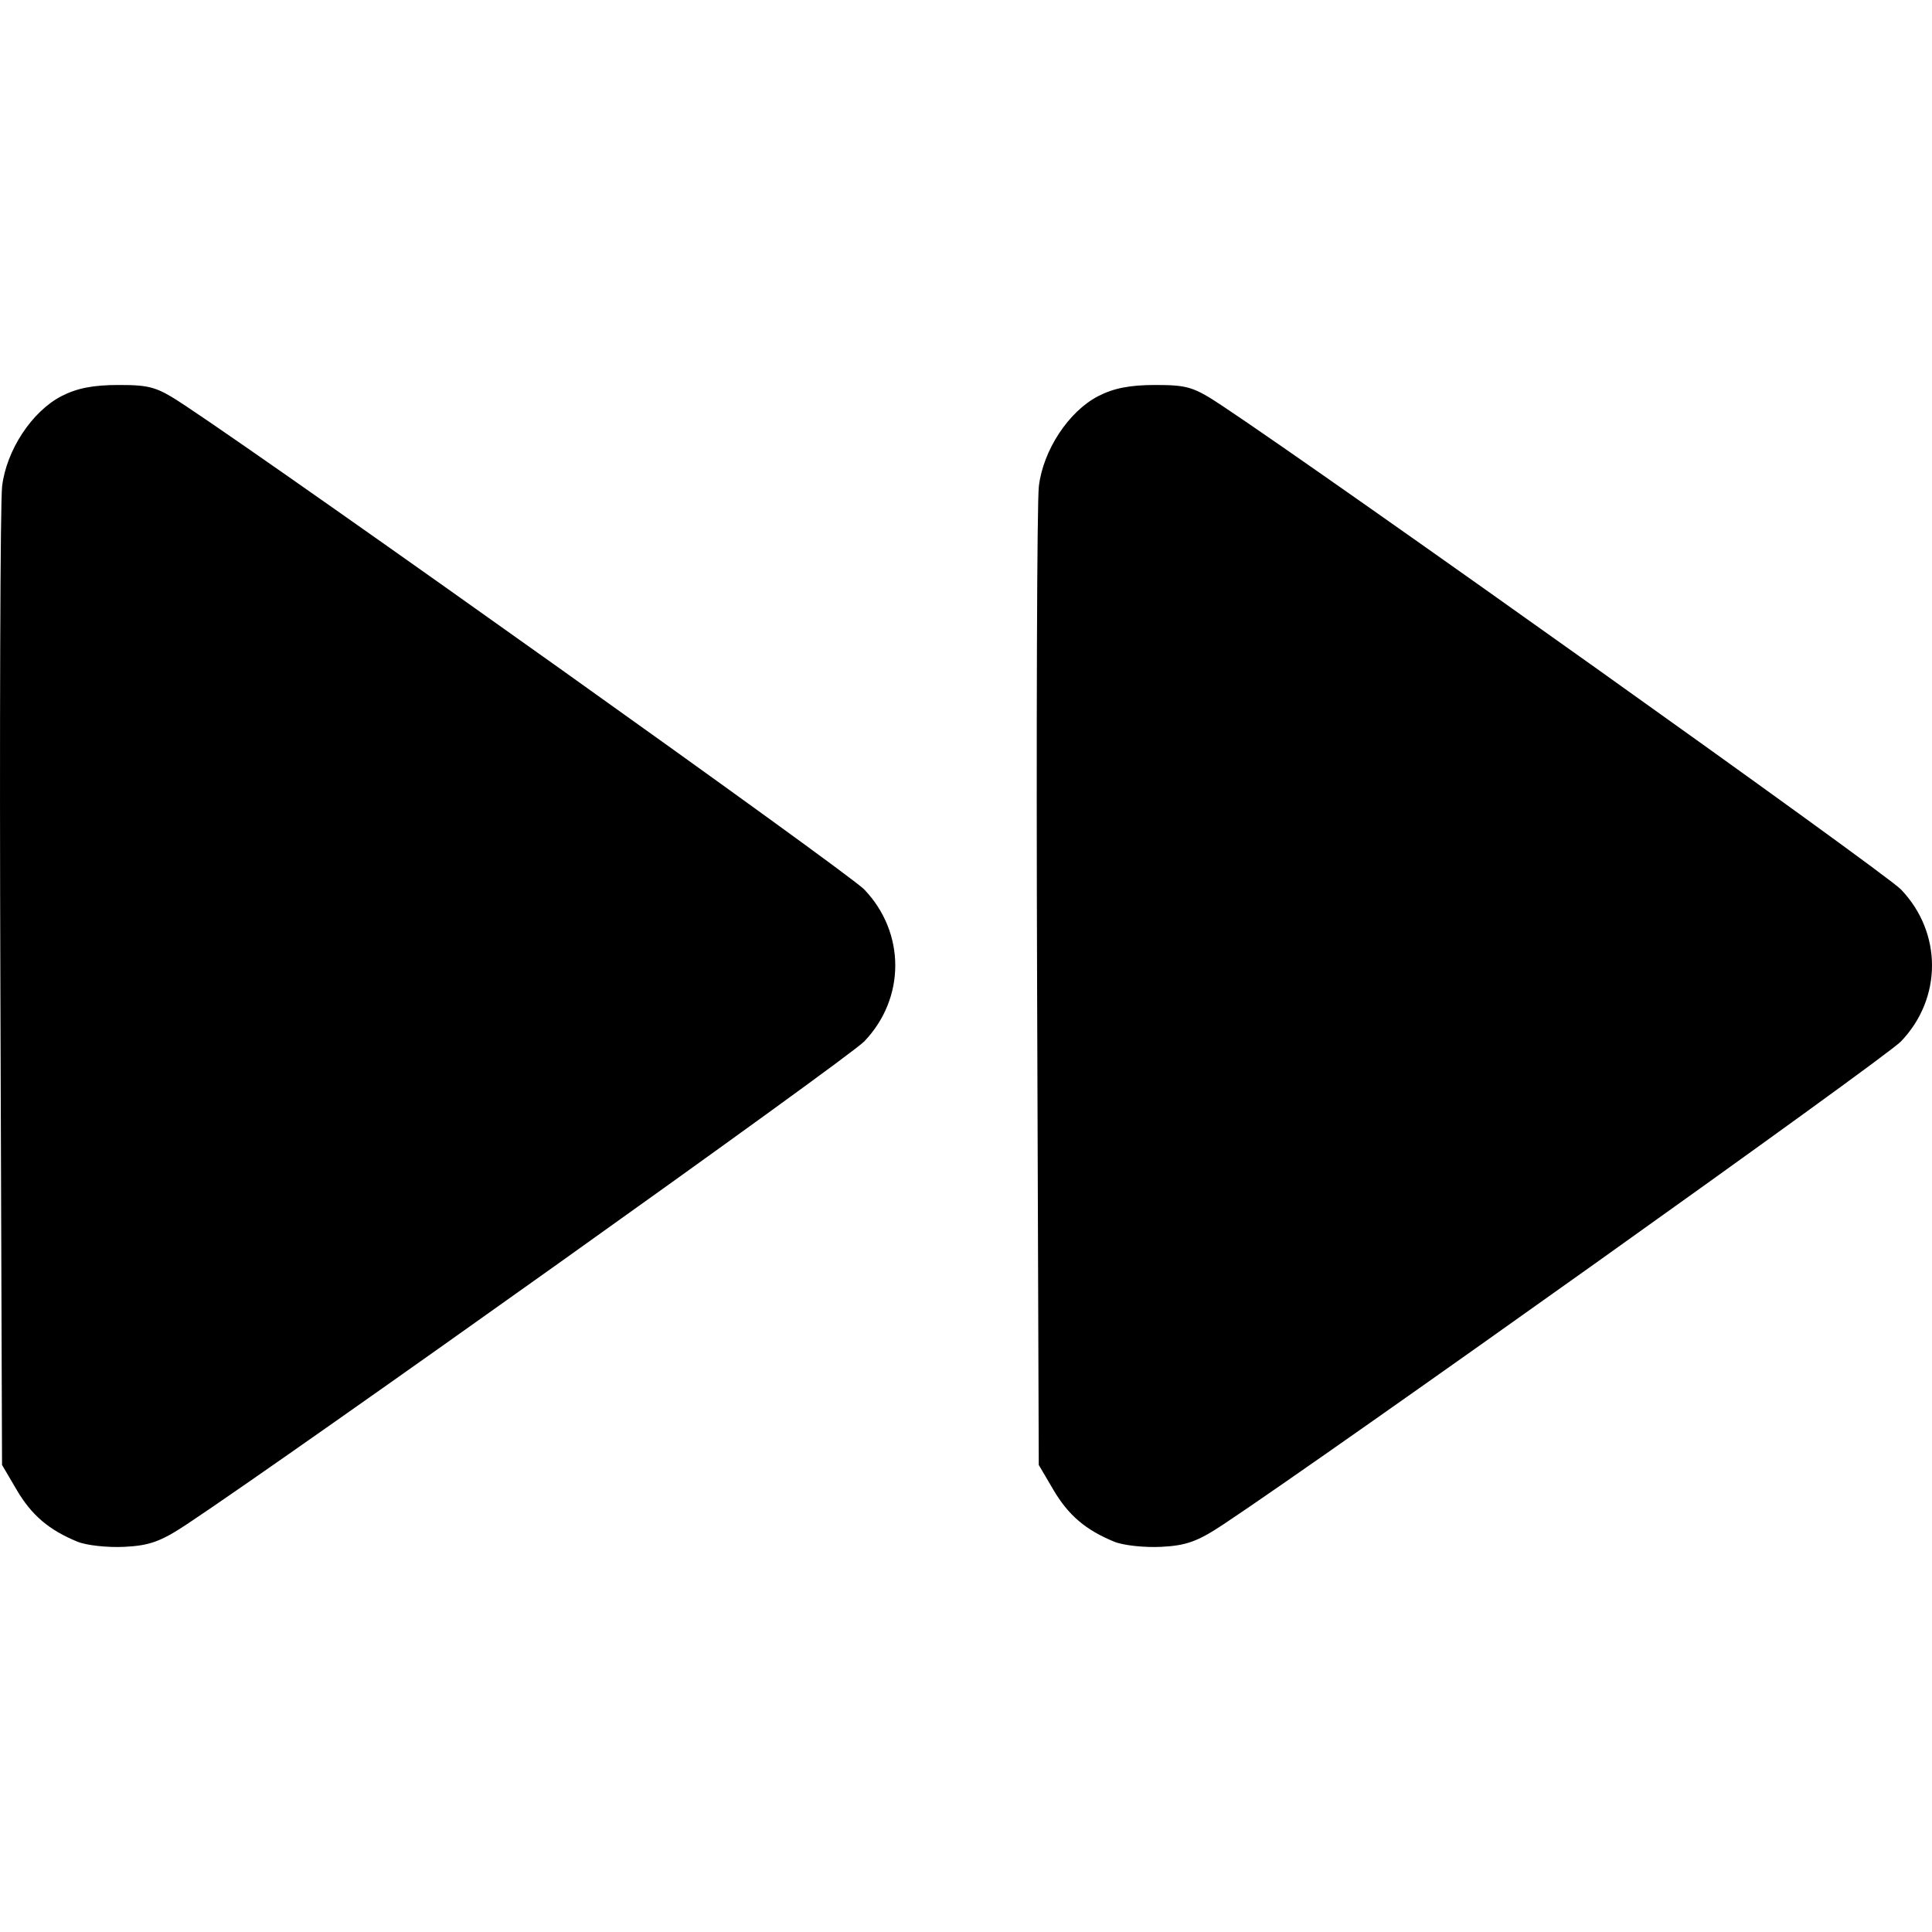
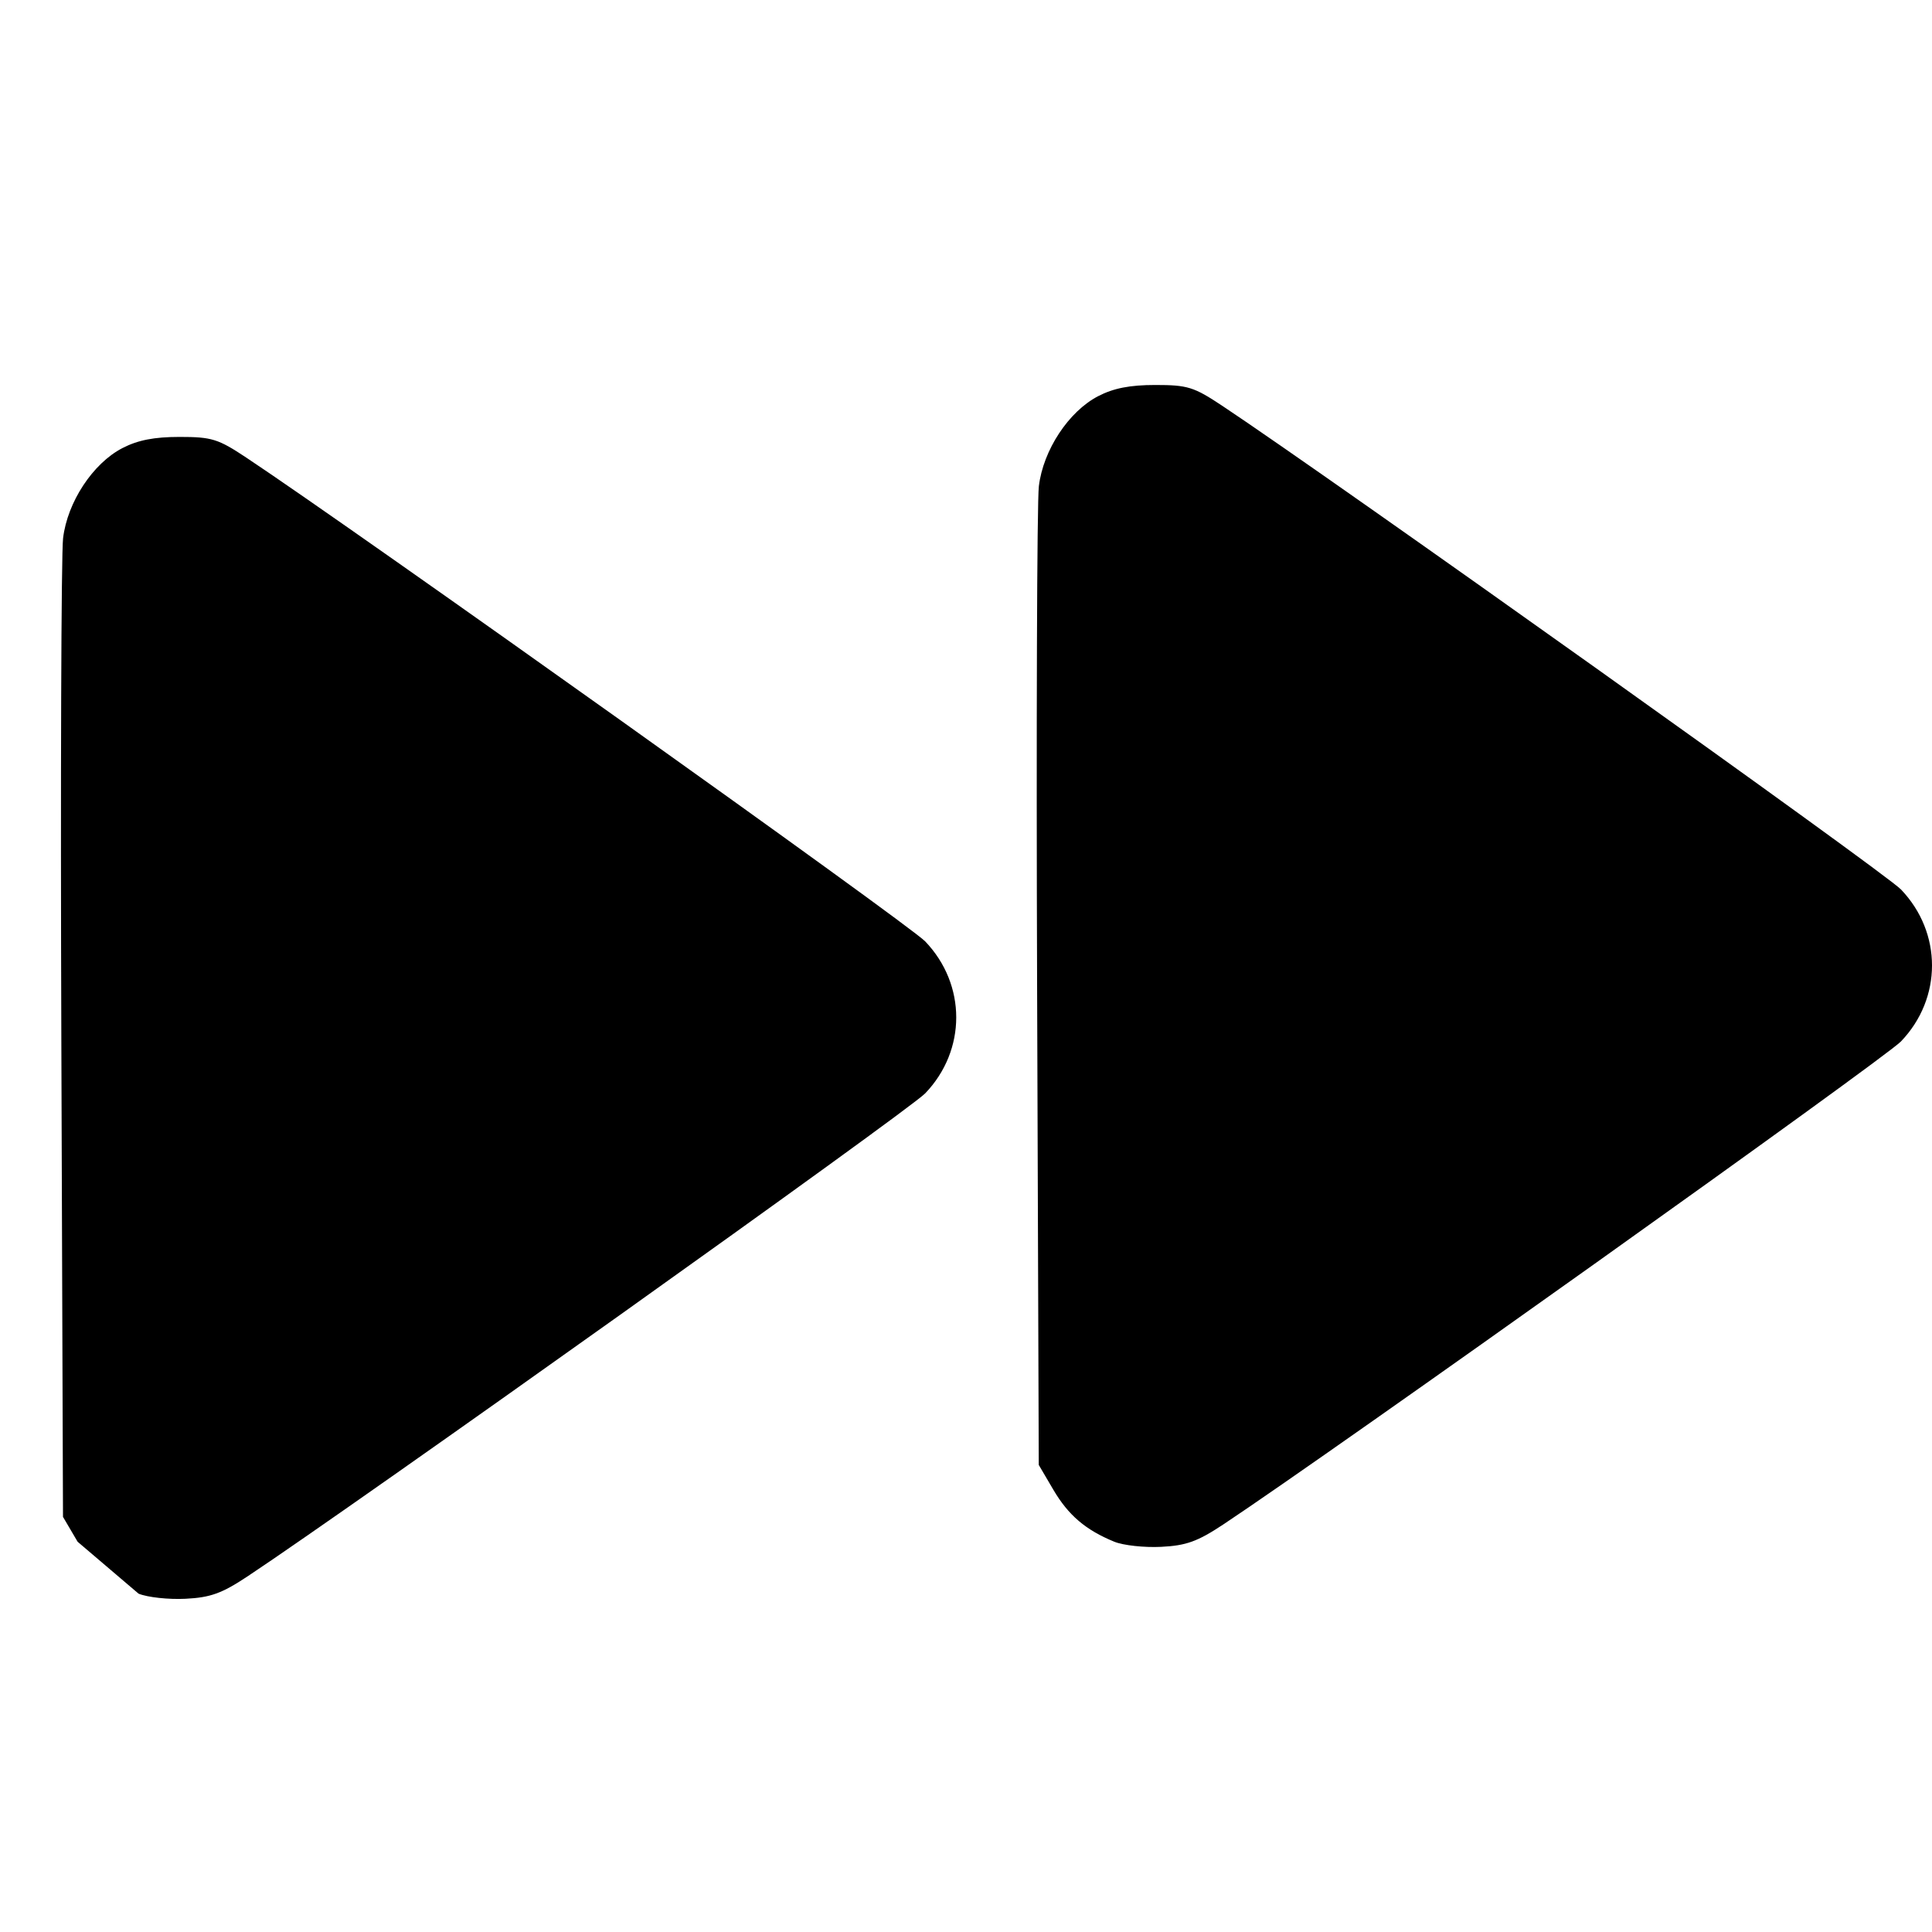
<svg xmlns="http://www.w3.org/2000/svg" version="1.1" viewBox="0 0 256 256" preserveAspectRatio="xMidYMid meet">
  <g id="icon">
-     <path d="M 10.285,204.29 C 6.484,202.735 4.189,200.78 2.207,197.408 l -1.938,-3.297 -0.218,-62.963 c -0.12,-34.63 -0.017,-64.651 0.23,-66.715 0.571,-4.785 3.949,-9.916 7.859,-11.939 2.045,-1.058 4.208,-1.481 7.575,-1.481 4.265,0 5.103,0.259 8.827,2.732 14.612,9.702 87.823,61.87 89.969,64.109 5.489,5.728 5.489,14.425 0,20.146 -2.159,2.25 -75.433,54.476 -89.789,63.996 -3.411,2.262 -4.906,2.801 -8.228,2.969 -2.233,0.112 -5.026,-0.191 -6.207,-0.674 z m 137.374,0 c -3.801,-1.555 -6.096,-3.51 -8.079,-6.882 l -1.938,-3.297 -0.218,-62.963 c -0.12,-34.63 -0.017,-64.651 0.23,-66.715 0.571,-4.785 3.949,-9.916 7.859,-11.939 2.045,-1.058 4.208,-1.481 7.575,-1.481 4.265,0 5.103,0.259 8.827,2.732 14.612,9.702 87.823,61.87 89.969,64.109 5.489,5.728 5.489,14.425 0,20.146 -2.159,2.25 -75.433,54.476 -89.789,63.996 -3.411,2.262 -4.906,2.801 -8.228,2.969 -2.233,0.112 -5.026,-0.191 -6.207,-0.674 z" />
+     <path d="M 10.285,204.29 l -1.938,-3.297 -0.218,-62.963 c -0.12,-34.63 -0.017,-64.651 0.23,-66.715 0.571,-4.785 3.949,-9.916 7.859,-11.939 2.045,-1.058 4.208,-1.481 7.575,-1.481 4.265,0 5.103,0.259 8.827,2.732 14.612,9.702 87.823,61.87 89.969,64.109 5.489,5.728 5.489,14.425 0,20.146 -2.159,2.25 -75.433,54.476 -89.789,63.996 -3.411,2.262 -4.906,2.801 -8.228,2.969 -2.233,0.112 -5.026,-0.191 -6.207,-0.674 z m 137.374,0 c -3.801,-1.555 -6.096,-3.51 -8.079,-6.882 l -1.938,-3.297 -0.218,-62.963 c -0.12,-34.63 -0.017,-64.651 0.23,-66.715 0.571,-4.785 3.949,-9.916 7.859,-11.939 2.045,-1.058 4.208,-1.481 7.575,-1.481 4.265,0 5.103,0.259 8.827,2.732 14.612,9.702 87.823,61.87 89.969,64.109 5.489,5.728 5.489,14.425 0,20.146 -2.159,2.25 -75.433,54.476 -89.789,63.996 -3.411,2.262 -4.906,2.801 -8.228,2.969 -2.233,0.112 -5.026,-0.191 -6.207,-0.674 z" />
  </g>
</svg>